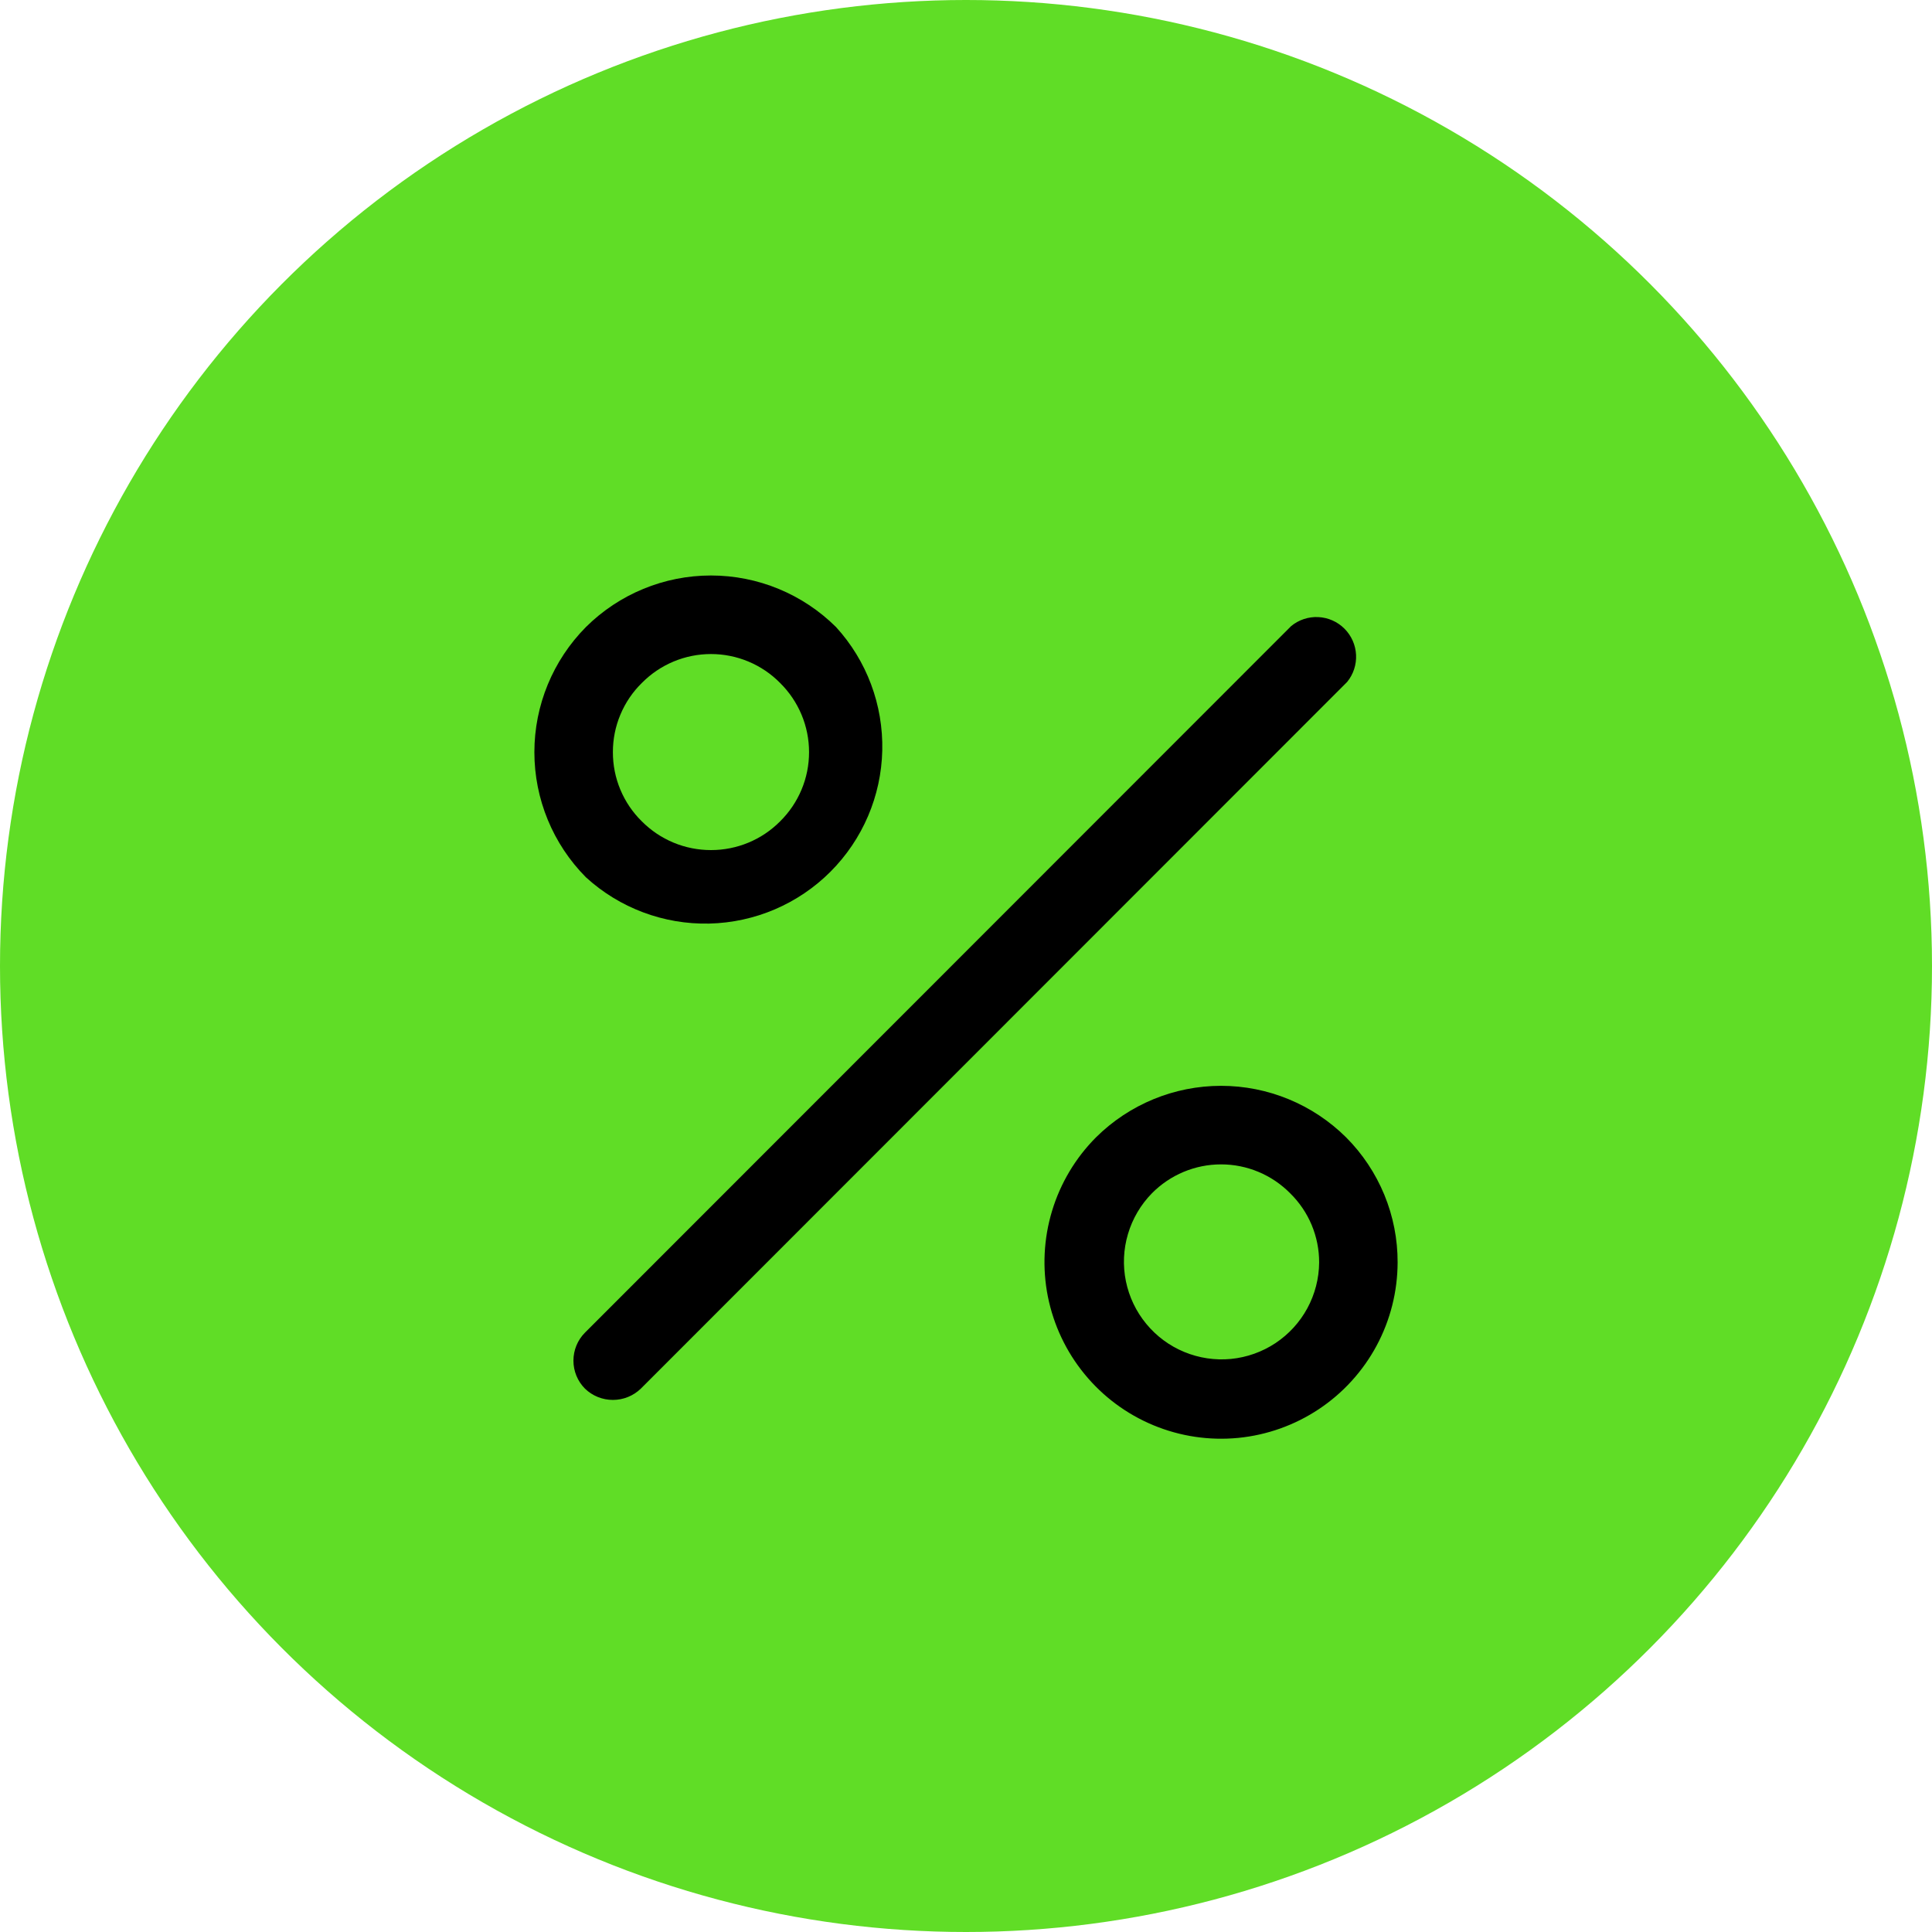
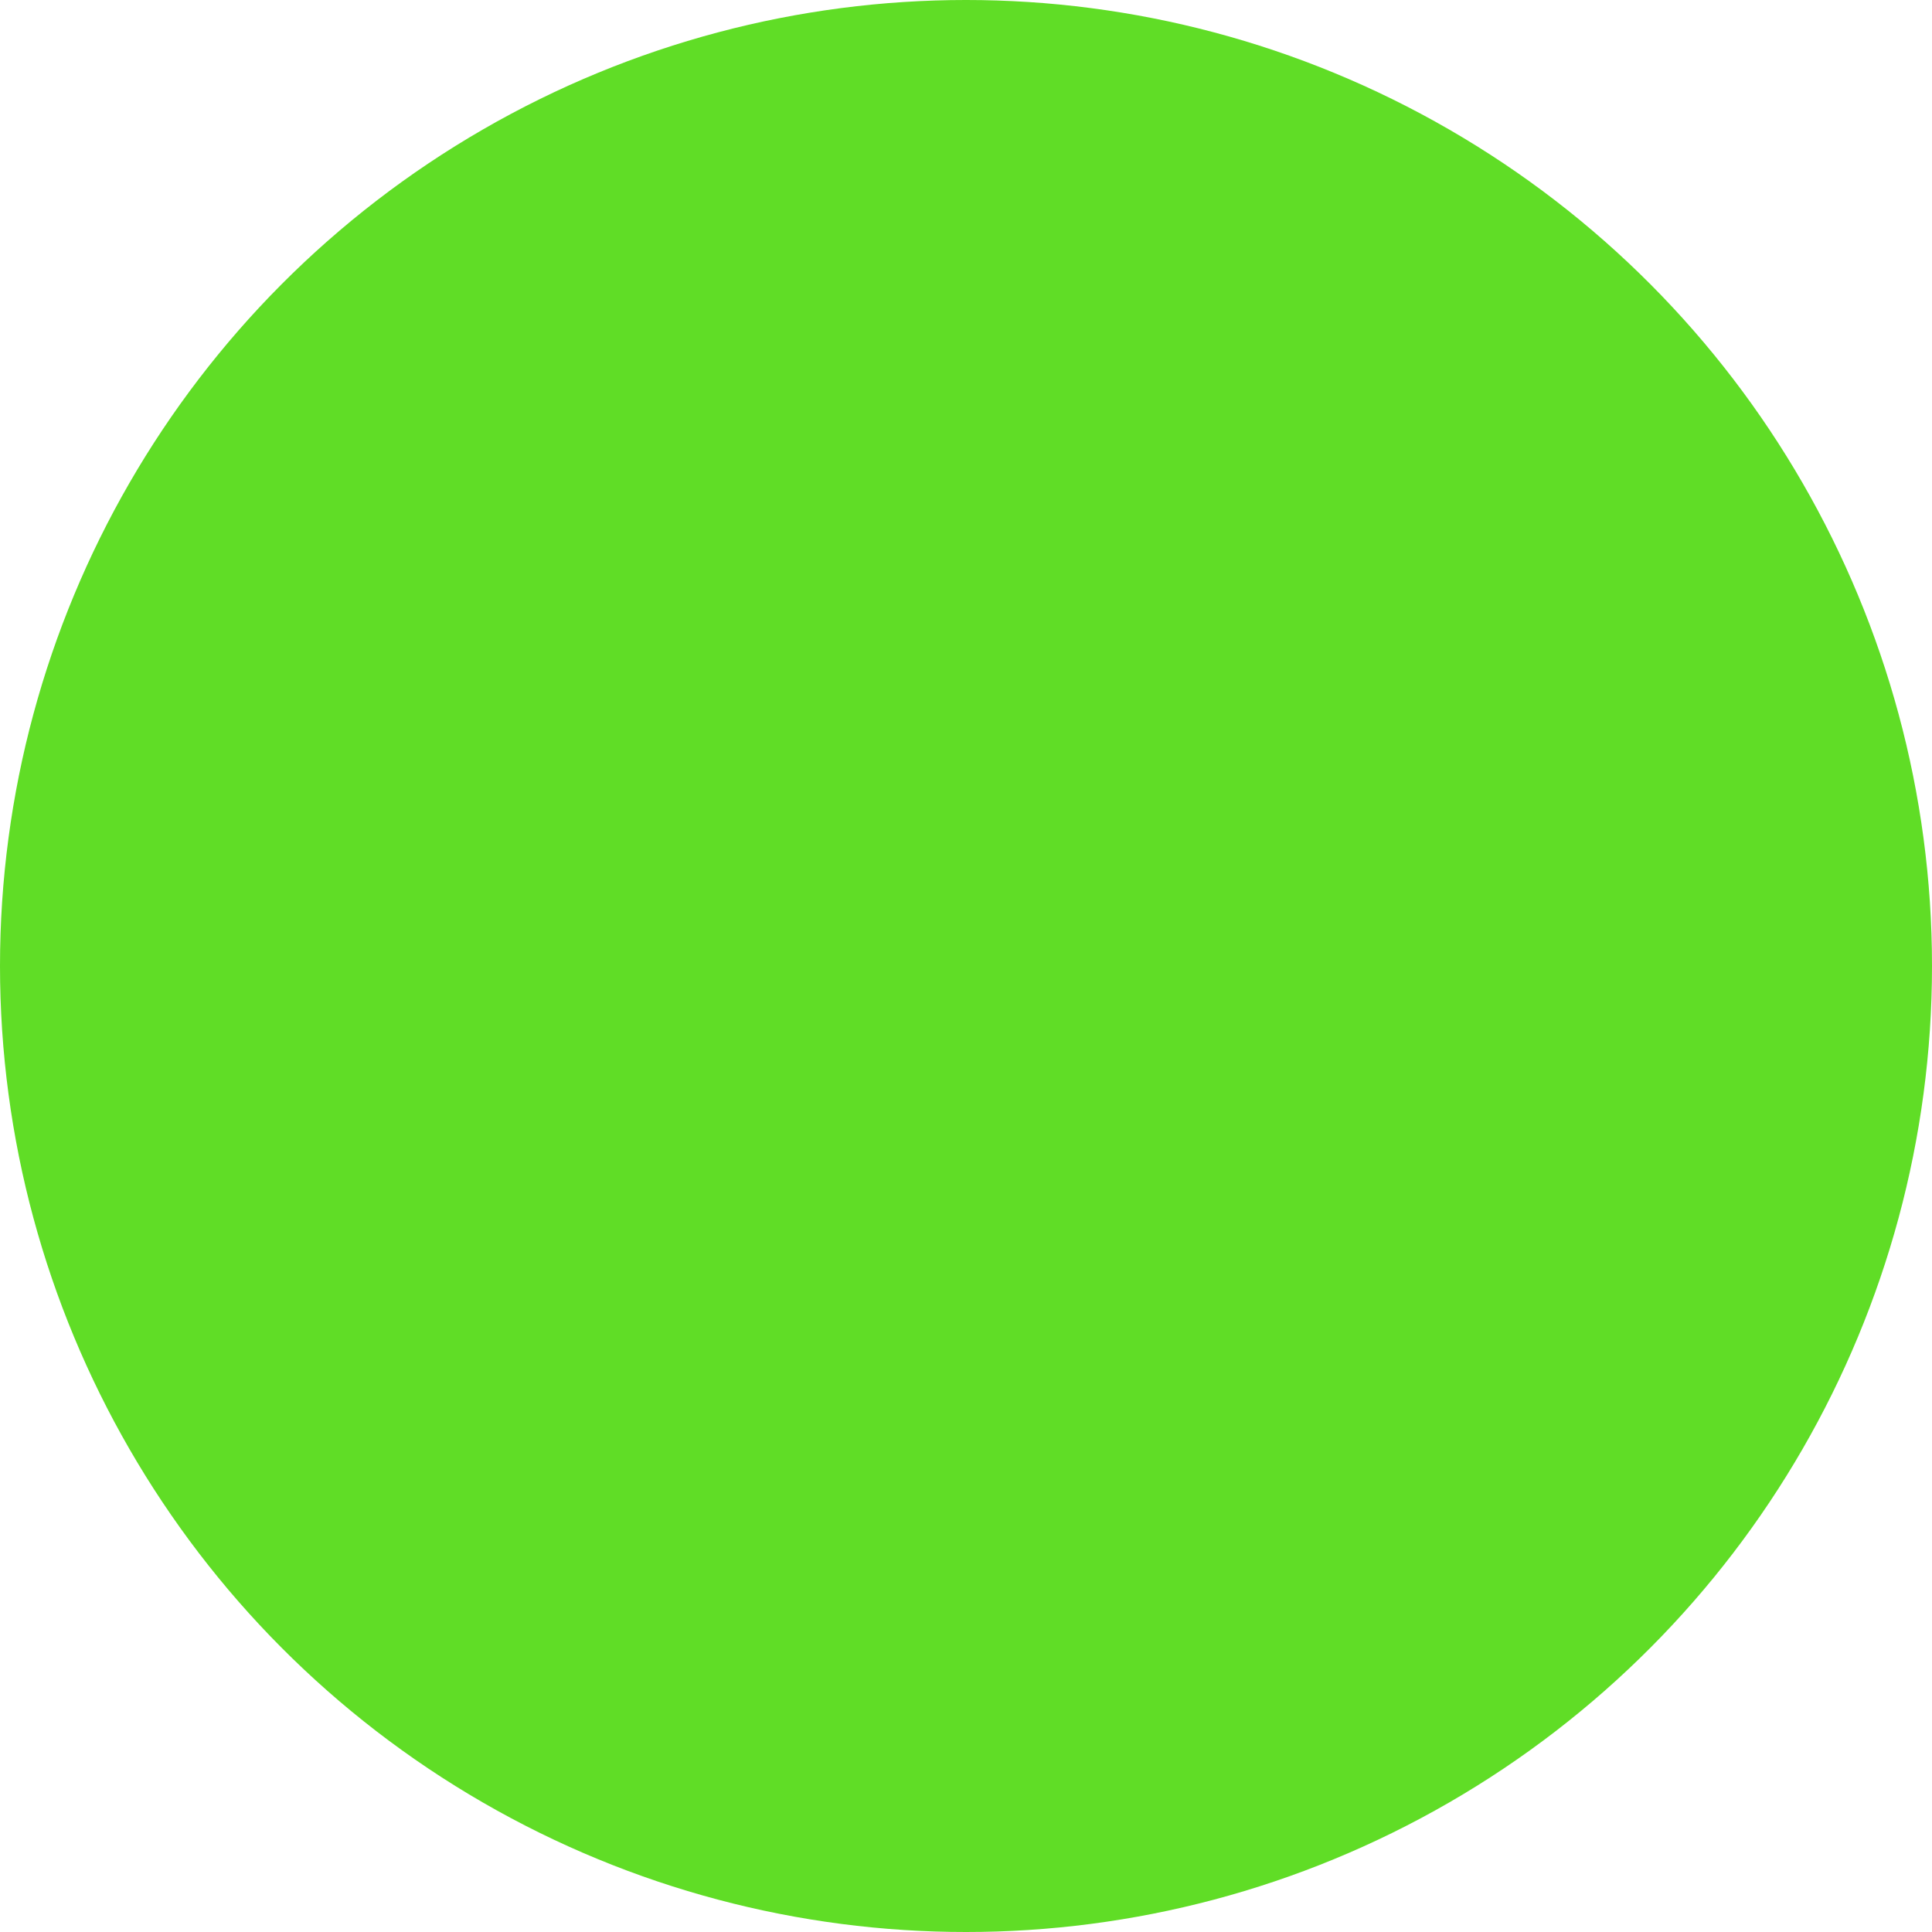
<svg xmlns="http://www.w3.org/2000/svg" width="47" height="47" viewBox="0 0 47 47" fill="none">
  <circle cx="23.5" cy="23.5" r="23.5" fill="#60DD26" />
-   <path d="M32.771 16.591L15.59 33.781C15.407 33.958 15.164 34.056 14.91 34.056C14.656 34.056 14.412 33.958 14.23 33.781C14.05 33.6 13.95 33.355 13.95 33.101C13.95 32.846 14.05 32.601 14.23 32.42L31.411 15.23C31.596 15.078 31.832 15 32.071 15.012C32.311 15.024 32.538 15.124 32.707 15.294C32.877 15.464 32.977 15.691 32.989 15.93C33.001 16.17 32.923 16.406 32.771 16.591ZM14.254 21.342C13.451 20.533 13 19.439 13 18.298C13 17.158 13.451 16.064 14.254 15.254C15.062 14.451 16.156 14 17.296 14C18.436 14 19.529 14.451 20.338 15.254C21.086 16.073 21.488 17.149 21.463 18.258C21.438 19.366 20.986 20.422 20.203 21.206C19.419 21.991 18.363 22.442 17.255 22.468C16.147 22.493 15.072 22.09 14.254 21.342ZM14.91 18.298C14.909 18.611 14.971 18.922 15.092 19.211C15.213 19.5 15.39 19.762 15.614 19.981C15.834 20.203 16.096 20.379 16.385 20.499C16.674 20.619 16.983 20.68 17.296 20.68C17.609 20.68 17.918 20.619 18.207 20.499C18.496 20.379 18.758 20.203 18.978 19.981C19.201 19.761 19.378 19.499 19.499 19.21C19.62 18.922 19.682 18.611 19.682 18.298C19.682 17.985 19.62 17.675 19.499 17.386C19.378 17.097 19.201 16.835 18.978 16.615C18.759 16.392 18.497 16.215 18.208 16.094C17.919 15.973 17.609 15.911 17.296 15.911C16.983 15.911 16.673 15.973 16.384 16.094C16.095 16.215 15.834 16.392 15.614 16.615C15.39 16.834 15.213 17.096 15.092 17.386C14.971 17.674 14.909 17.985 14.91 18.298ZM34 30.713C33.998 31.419 33.823 32.114 33.489 32.736C33.155 33.358 32.673 33.888 32.086 34.279C31.499 34.67 30.824 34.911 30.122 34.98C29.42 35.048 28.711 34.943 28.059 34.672C27.408 34.402 26.832 33.975 26.385 33.429C25.937 32.884 25.631 32.236 25.492 31.544C25.354 30.852 25.389 30.136 25.593 29.46C25.797 28.784 26.164 28.169 26.662 27.669C27.471 26.866 28.565 26.415 29.705 26.415C30.845 26.415 31.938 26.866 32.747 27.669C33.146 28.069 33.462 28.544 33.677 29.066C33.892 29.588 34.002 30.148 34 30.713ZM32.091 30.713C32.092 30.4 32.03 30.09 31.909 29.8C31.788 29.511 31.61 29.249 31.387 29.03C31.167 28.807 30.905 28.63 30.616 28.509C30.328 28.388 30.018 28.326 29.705 28.326C29.392 28.326 29.082 28.388 28.793 28.509C28.504 28.63 28.242 28.807 28.022 29.03C27.75 29.308 27.55 29.648 27.44 30.021C27.329 30.394 27.312 30.788 27.39 31.169C27.468 31.55 27.638 31.906 27.886 32.206C28.133 32.506 28.45 32.741 28.809 32.889C29.169 33.038 29.559 33.096 29.946 33.059C30.333 33.021 30.704 32.889 31.029 32.674C31.352 32.459 31.619 32.168 31.804 31.826C31.989 31.484 32.088 31.102 32.091 30.713Z" fill="black" />
</svg>